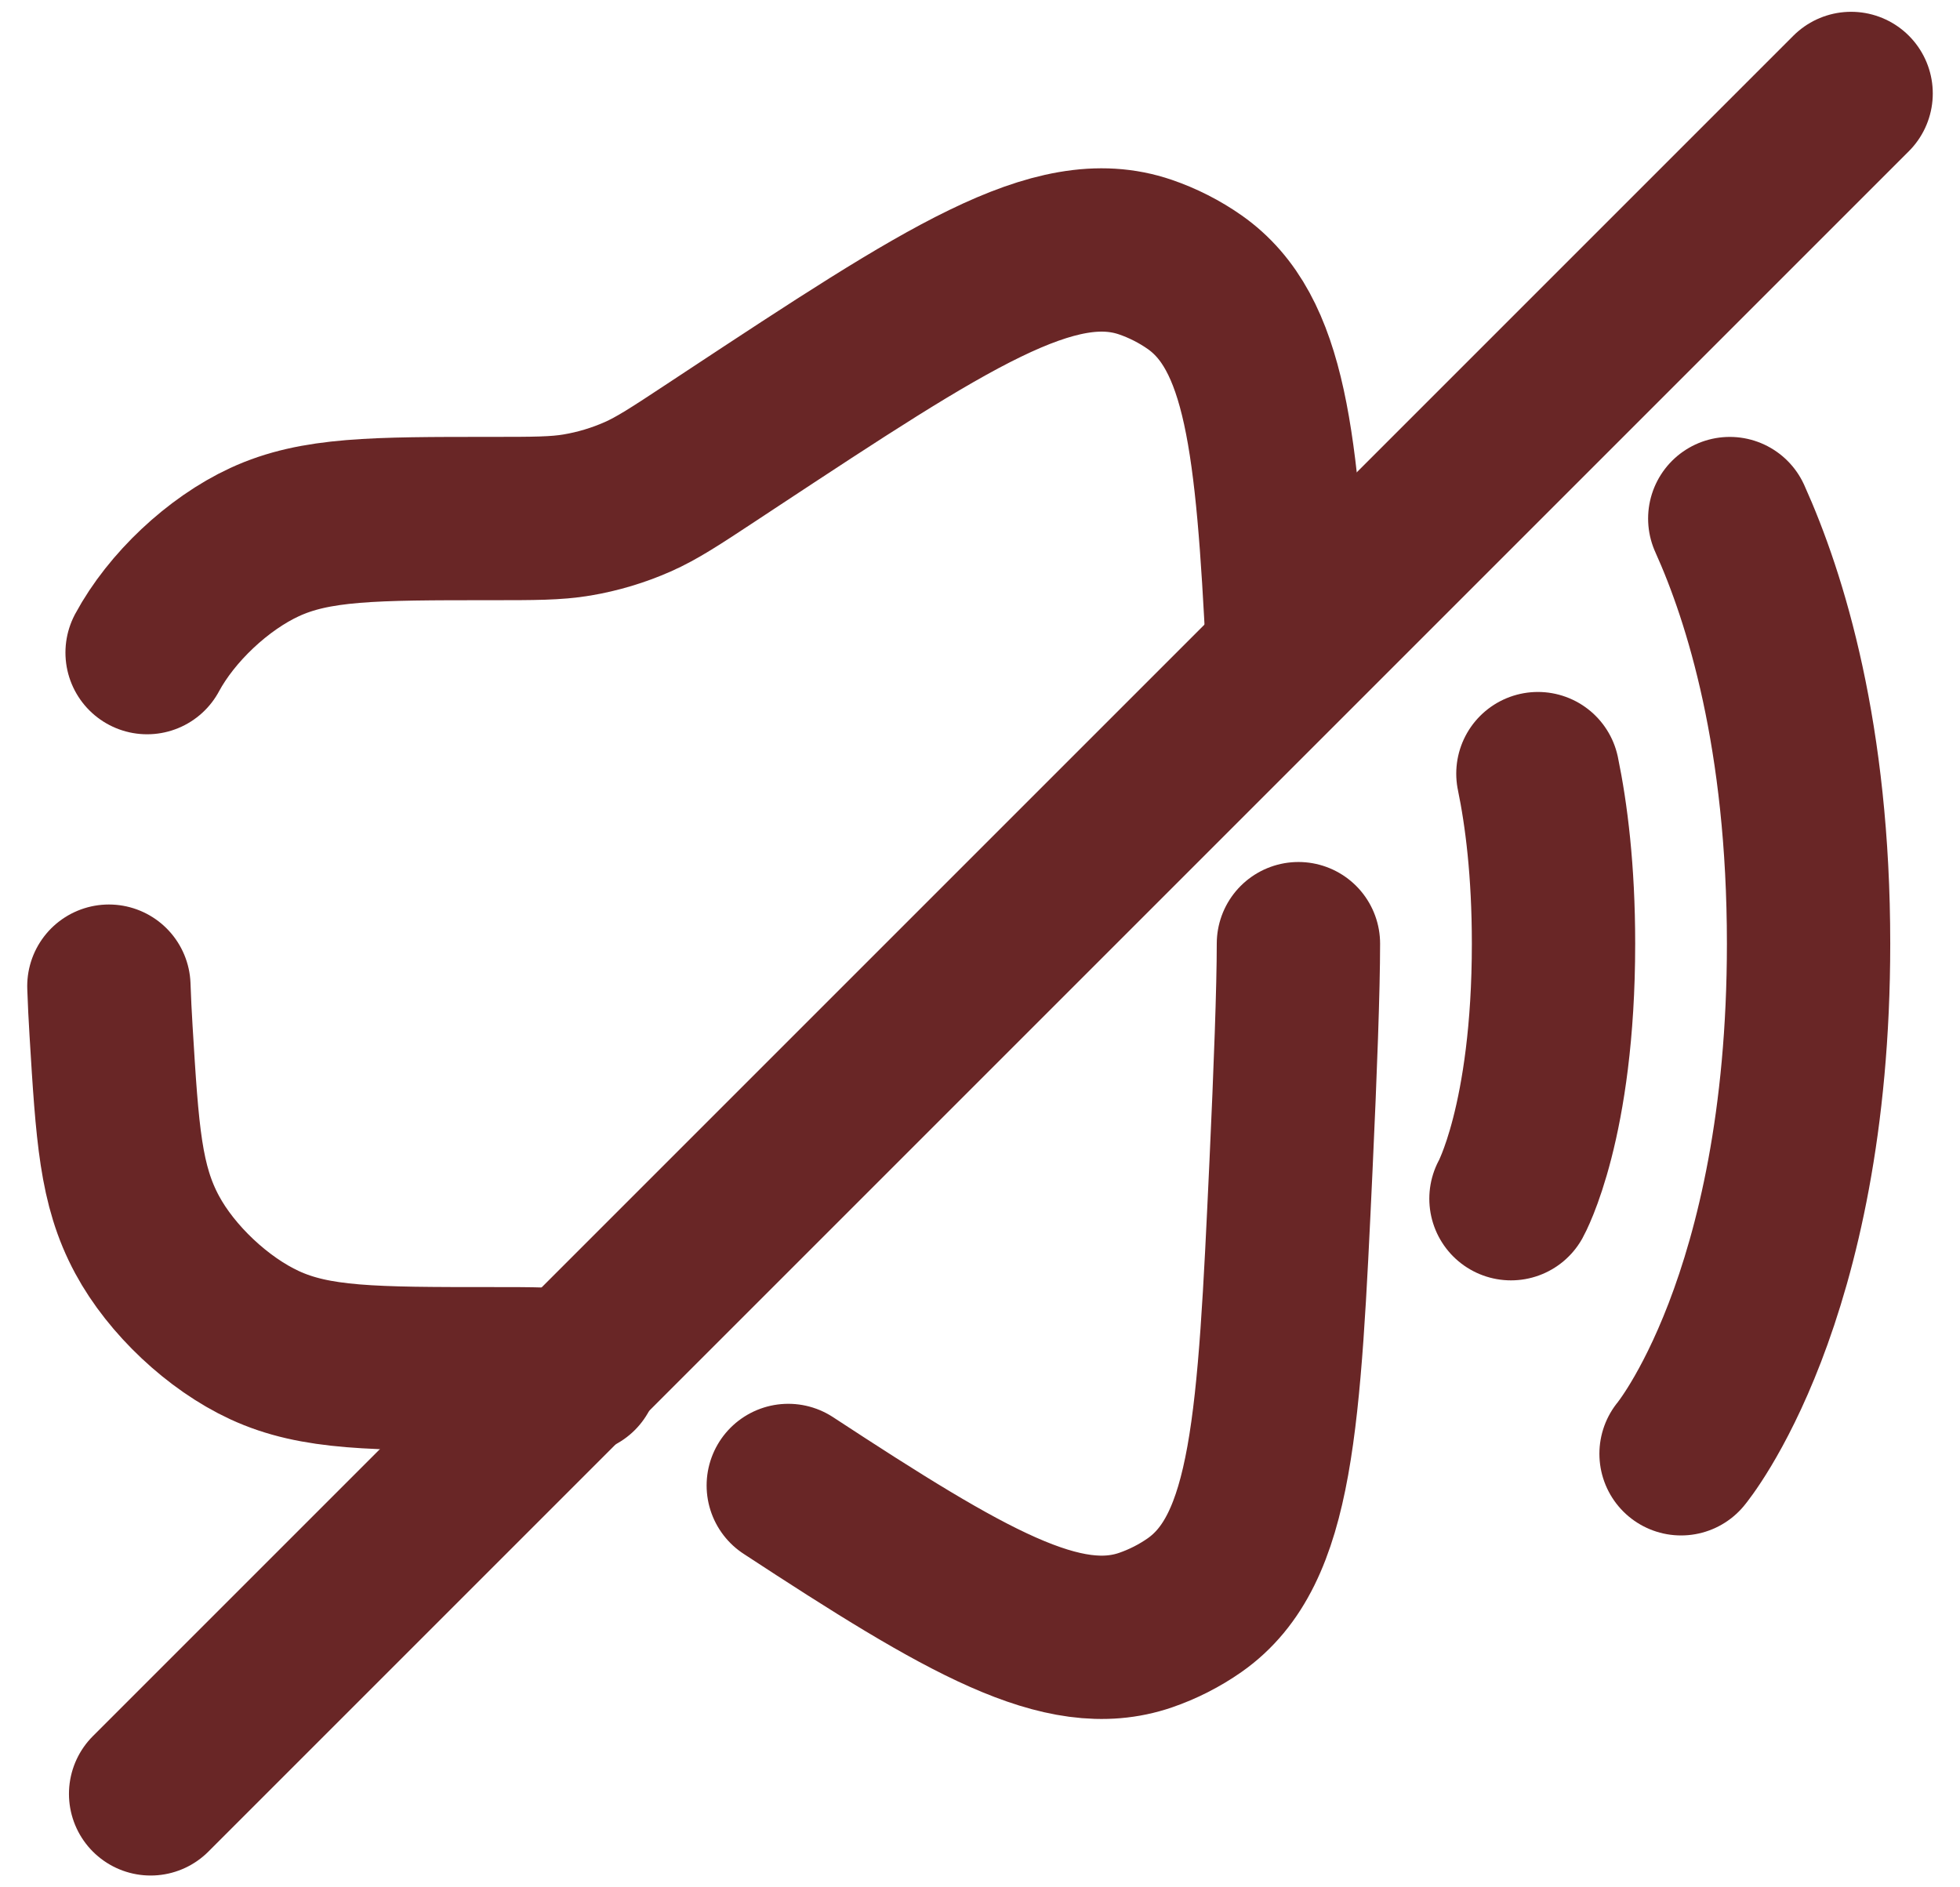
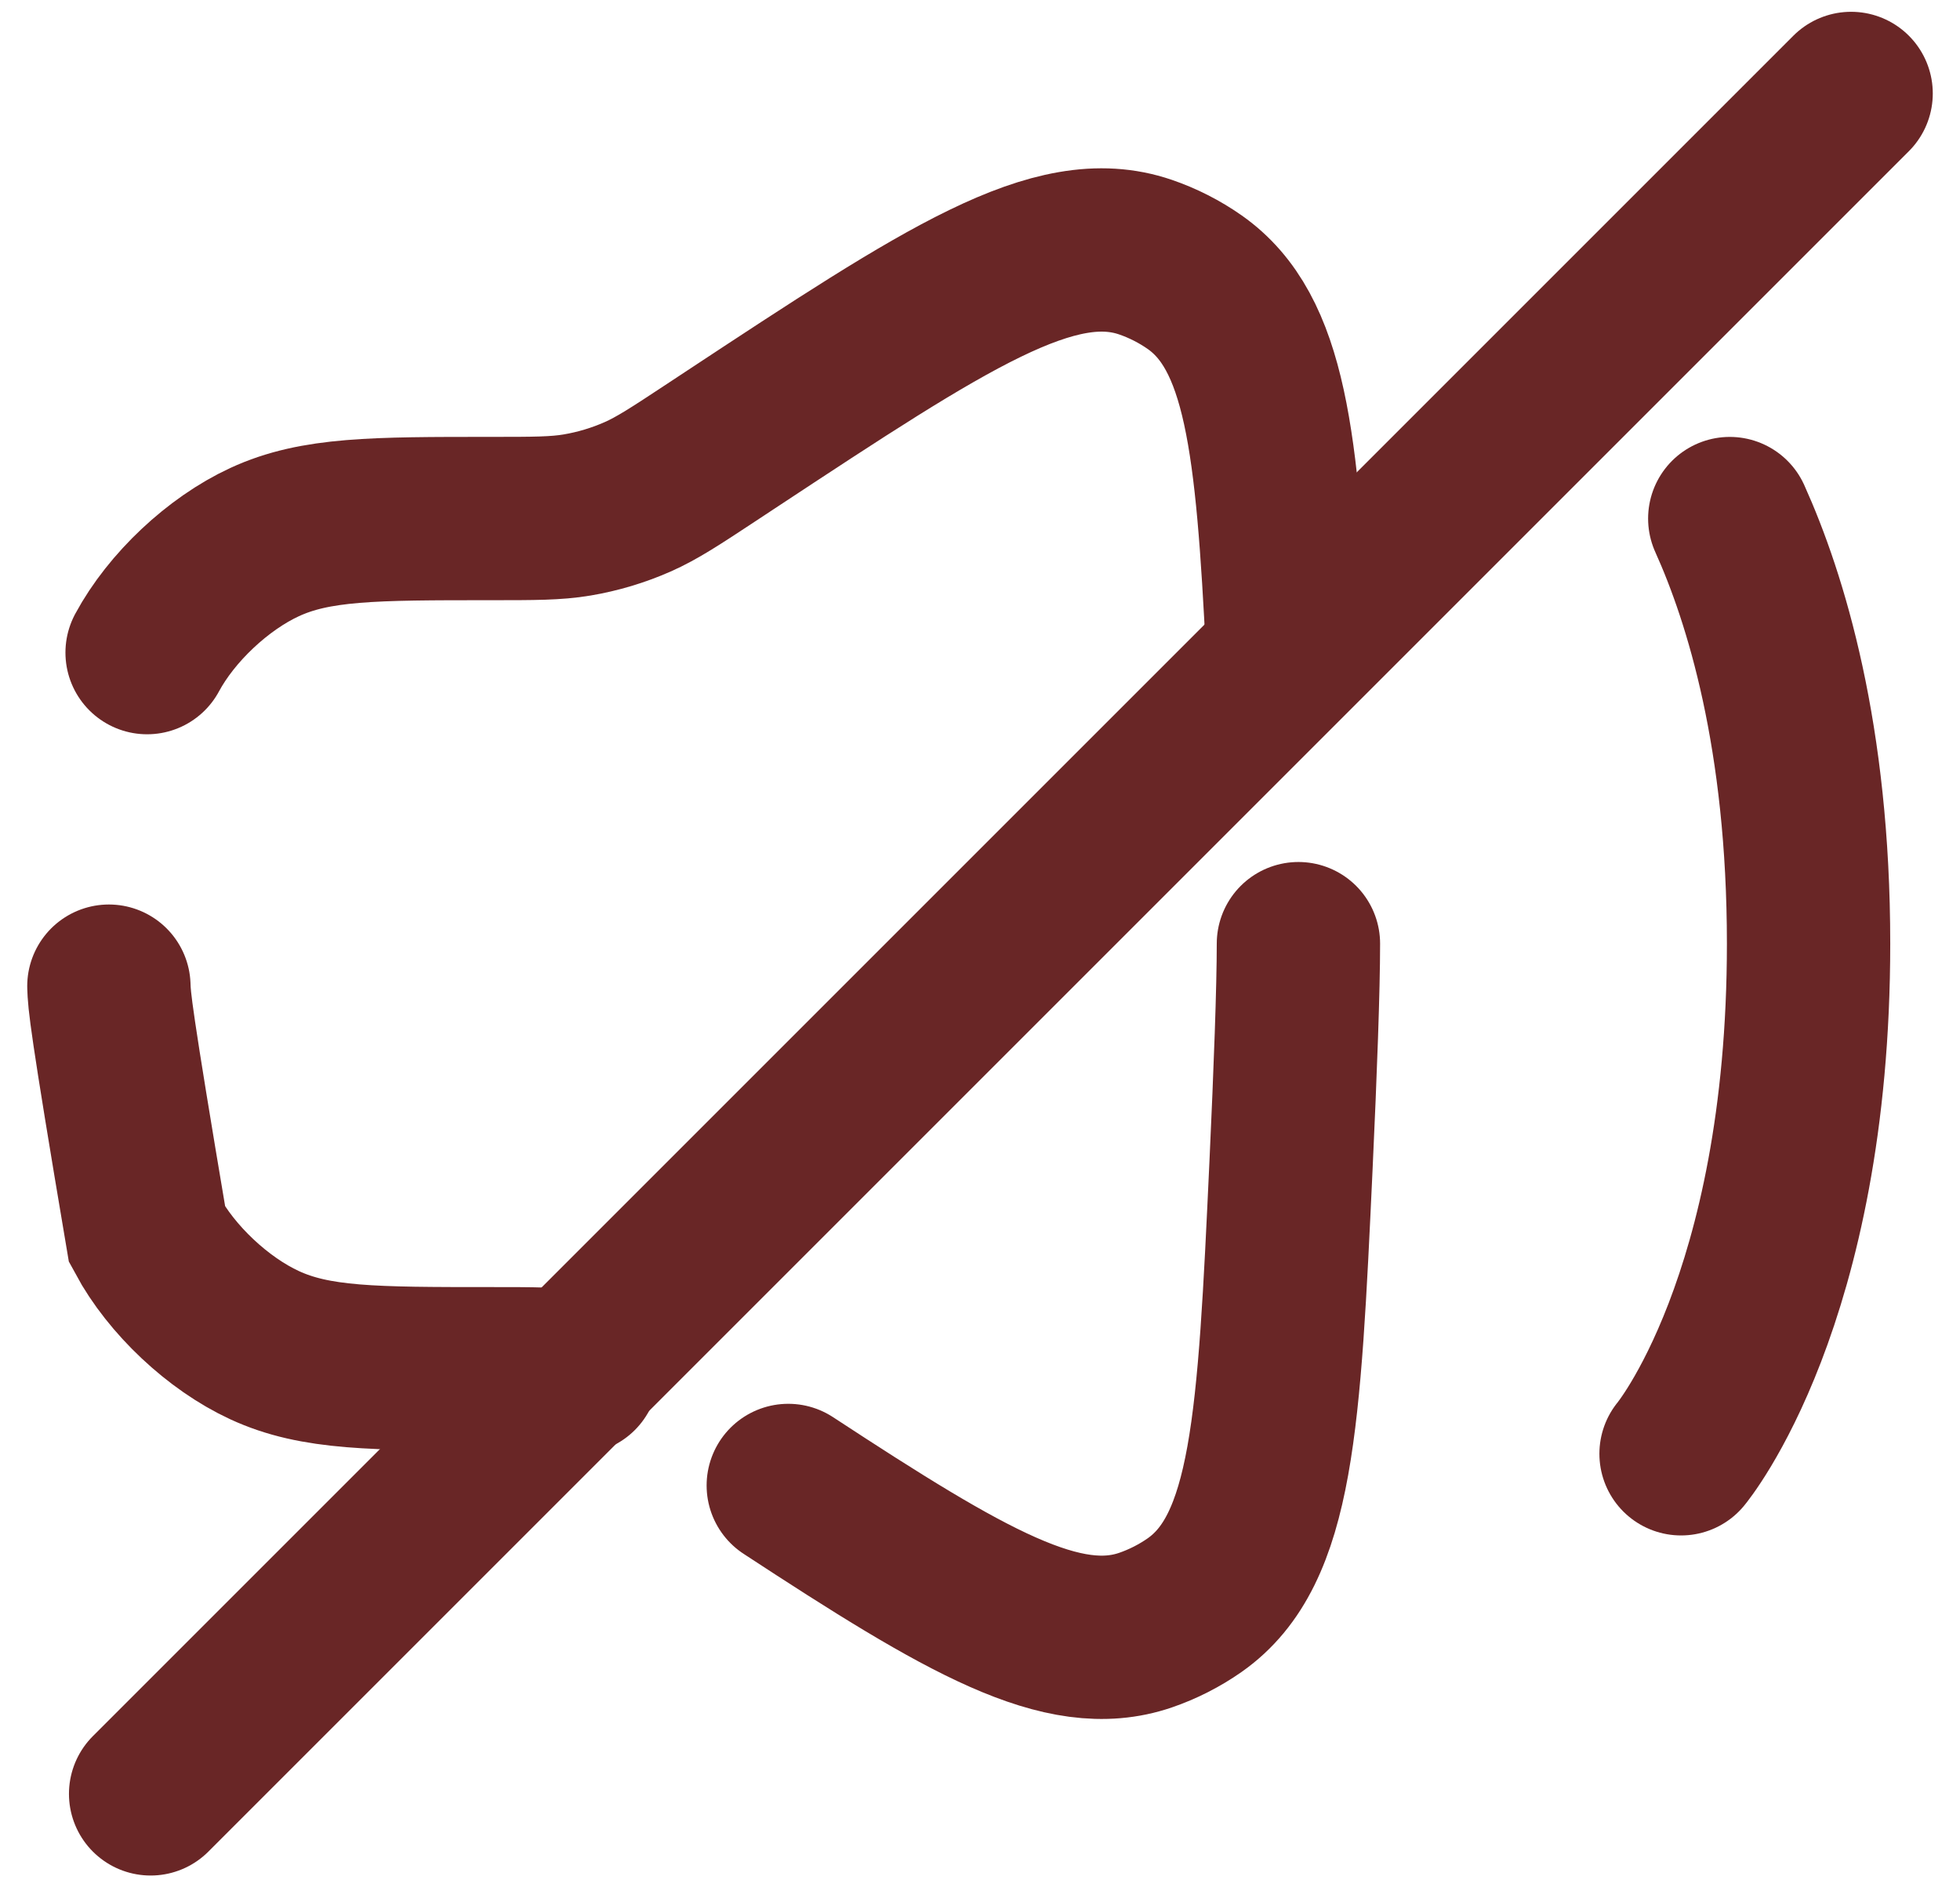
<svg xmlns="http://www.w3.org/2000/svg" width="54" height="52" viewBox="0 0 54 52" fill="none">
-   <path d="M35.773 26C35.773 27.245 35.69 29.485 35.569 32.103C35.24 39.171 35.076 42.705 32.915 44.224C32.5 44.515 32.036 44.751 31.557 44.915C29.291 45.688 26.632 44.147 21.718 40.928M15.9 37.81C15.319 37.712 14.719 37.712 13.52 37.712C10.302 37.712 8.692 37.712 7.288 37.062C6.006 36.469 4.723 35.262 4.053 34.018C3.319 32.656 3.233 31.24 3.06 28.409C3.034 27.989 3.014 27.575 3 27.171M4.053 17.981C4.723 16.737 6.006 15.53 7.288 14.937C8.692 14.287 10.302 14.287 13.52 14.287C14.719 14.287 15.319 14.287 15.9 14.189C16.474 14.092 17.035 13.924 17.567 13.689C18.106 13.451 18.607 13.121 19.609 12.46L20.121 12.122C26.078 8.195 29.057 6.231 31.557 7.084C32.036 7.248 32.5 7.484 32.915 7.775C34.871 9.15 35.191 12.177 35.478 17.981" stroke="#692626" stroke-width="4.5" stroke-linecap="round" />
+   <path d="M35.773 26C35.773 27.245 35.69 29.485 35.569 32.103C35.24 39.171 35.076 42.705 32.915 44.224C32.5 44.515 32.036 44.751 31.557 44.915C29.291 45.688 26.632 44.147 21.718 40.928M15.9 37.81C15.319 37.712 14.719 37.712 13.52 37.712C10.302 37.712 8.692 37.712 7.288 37.062C6.006 36.469 4.723 35.262 4.053 34.018C3.034 27.989 3.014 27.575 3 27.171M4.053 17.981C4.723 16.737 6.006 15.53 7.288 14.937C8.692 14.287 10.302 14.287 13.52 14.287C14.719 14.287 15.319 14.287 15.9 14.189C16.474 14.092 17.035 13.924 17.567 13.689C18.106 13.451 18.607 13.121 19.609 12.46L20.121 12.122C26.078 8.195 29.057 6.231 31.557 7.084C32.036 7.248 32.5 7.484 32.915 7.775C34.871 9.15 35.191 12.177 35.478 17.981" stroke="#692626" stroke-width="4.5" stroke-linecap="round" />
  <path d="M46.315 40.055C46.315 40.055 49.828 35.839 49.828 26C49.828 20.3 48.649 16.487 47.657 14.288" stroke="#692626" stroke-width="4.5" stroke-linecap="round" />
-   <path d="M41.629 33.027C41.629 33.027 42.801 30.919 42.801 26C42.801 23.981 42.603 22.436 42.371 21.315" stroke="#692626" stroke-width="4.5" stroke-linecap="round" />
  <path d="M51 2.575L4.15 49.425" stroke="#692626" stroke-width="4.5" stroke-linecap="round" />
</svg>